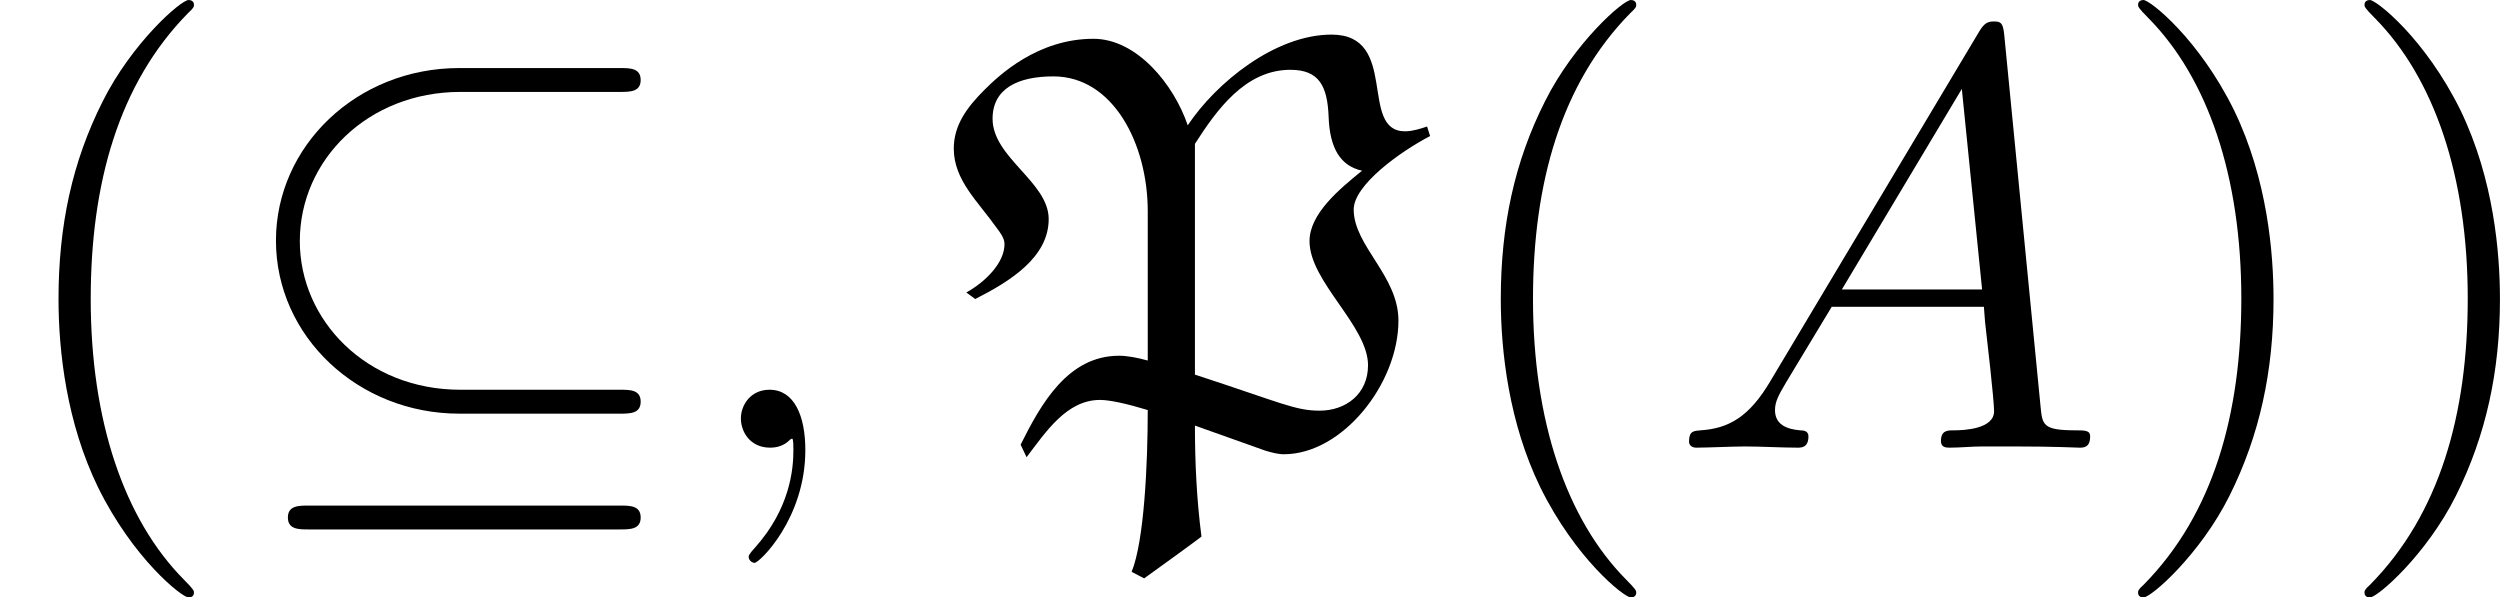
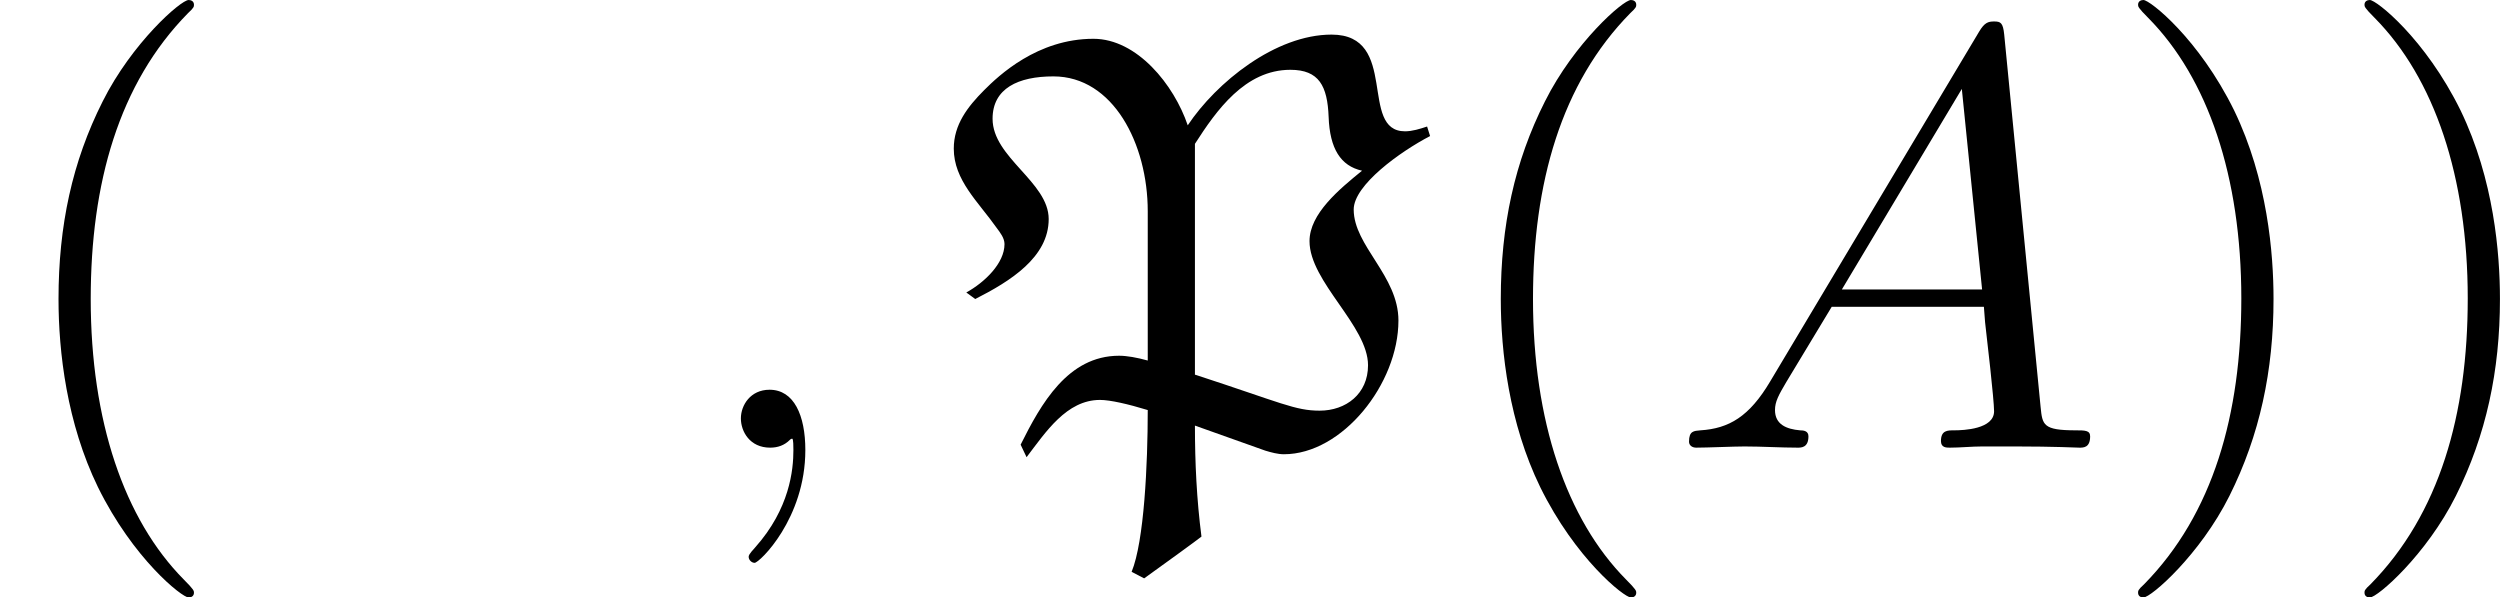
<svg xmlns="http://www.w3.org/2000/svg" xmlns:xlink="http://www.w3.org/1999/xlink" height="11.967pt" version="1.1" viewBox="0 -8.966 50.072 11.967" width="50.072pt">
  <defs>
    <path d="M4.902 -6.085C5.332 -6.755 5.906 -7.568 6.814 -7.568C7.388 -7.568 7.556 -7.245 7.58 -6.623C7.603 -5.99 7.819 -5.643 8.249 -5.547C7.795 -5.177 7.197 -4.686 7.197 -4.136C7.197 -3.324 8.369 -2.439 8.369 -1.65C8.369 -1.076 7.926 -0.741 7.4 -0.741C6.91 -0.741 6.635 -0.897 4.914 -1.459H4.902V-6.085ZM4.758 -6.456C4.483 -7.269 3.742 -8.189 2.869 -8.189C1.745 -8.189 0.968 -7.448 0.681 -7.161C0.347 -6.826 0.072 -6.468 0.072 -5.99C0.072 -5.356 0.562 -4.926 0.933 -4.399C1.004 -4.304 1.088 -4.196 1.088 -4.077C1.088 -3.694 0.693 -3.312 0.323 -3.108L0.502 -2.977C1.207 -3.335 1.973 -3.814 1.973 -4.579C1.973 -5.32 0.849 -5.81 0.849 -6.587C0.849 -7.197 1.363 -7.436 2.068 -7.436C3.264 -7.436 3.957 -6.085 3.957 -4.734V-1.745C3.742 -1.805 3.539 -1.841 3.383 -1.841C2.355 -1.841 1.817 -0.873 1.411 -0.06L1.53 0.191C1.913 -0.311 2.331 -0.956 3.001 -0.956C3.204 -0.956 3.563 -0.873 3.957 -0.753C3.957 0.335 3.885 1.877 3.634 2.487L3.885 2.618C4.268 2.343 4.961 1.841 5.033 1.781C4.937 1.04 4.902 0.299 4.902 -0.442L6.312 0.06C6.432 0.096 6.563 0.132 6.683 0.132C7.855 0.132 8.978 -1.279 8.978 -2.546C8.978 -3.443 8.082 -4.041 8.082 -4.77C8.082 -5.26 9.014 -5.93 9.612 -6.241L9.552 -6.432C9.409 -6.384 9.253 -6.336 9.11 -6.336C8.177 -6.336 9.002 -8.273 7.639 -8.273C6.516 -8.273 5.332 -7.317 4.758 -6.456Z" id="g0-80" />
    <path d="M2.331 0.048C2.331 -0.646 2.104 -1.16 1.614 -1.16C1.231 -1.16 1.04 -0.849 1.04 -0.586S1.219 0 1.626 0C1.781 0 1.913 -0.048 2.02 -0.155C2.044 -0.179 2.056 -0.179 2.068 -0.179C2.092 -0.179 2.092 -0.012 2.092 0.048C2.092 0.442 2.02 1.219 1.327 1.997C1.196 2.14 1.196 2.164 1.196 2.188C1.196 2.248 1.255 2.307 1.315 2.307C1.411 2.307 2.331 1.423 2.331 0.048Z" id="g2-59" />
    <path d="M2.032 -1.327C1.614 -0.622 1.207 -0.383 0.634 -0.347C0.502 -0.335 0.406 -0.335 0.406 -0.12C0.406 -0.048 0.466 0 0.55 0C0.765 0 1.303 -0.024 1.518 -0.024C1.865 -0.024 2.248 0 2.582 0C2.654 0 2.798 0 2.798 -0.227C2.798 -0.335 2.702 -0.347 2.63 -0.347C2.355 -0.371 2.128 -0.466 2.128 -0.753C2.128 -0.921 2.2 -1.052 2.355 -1.315L3.264 -2.821H6.312C6.324 -2.714 6.324 -2.618 6.336 -2.511C6.372 -2.2 6.516 -0.956 6.516 -0.729C6.516 -0.371 5.906 -0.347 5.715 -0.347C5.583 -0.347 5.452 -0.347 5.452 -0.132C5.452 0 5.559 0 5.631 0C5.834 0 6.073 -0.024 6.276 -0.024H6.958C7.687 -0.024 8.213 0 8.225 0C8.309 0 8.44 0 8.44 -0.227C8.44 -0.347 8.333 -0.347 8.153 -0.347C7.496 -0.347 7.484 -0.454 7.448 -0.813L6.719 -8.273C6.695 -8.512 6.647 -8.536 6.516 -8.536C6.396 -8.536 6.324 -8.512 6.217 -8.333L2.032 -1.327ZM3.467 -3.168L5.87 -7.185L6.276 -3.168H3.467Z" id="g2-65" />
    <path d="M3.885 2.905C3.885 2.869 3.885 2.845 3.682 2.642C2.487 1.435 1.817 -0.538 1.817 -2.977C1.817 -5.296 2.379 -7.293 3.766 -8.703C3.885 -8.811 3.885 -8.835 3.885 -8.871C3.885 -8.942 3.826 -8.966 3.778 -8.966C3.622 -8.966 2.642 -8.106 2.056 -6.934C1.447 -5.727 1.172 -4.447 1.172 -2.977C1.172 -1.913 1.339 -0.49 1.961 0.789C2.666 2.224 3.646 3.001 3.778 3.001C3.826 3.001 3.885 2.977 3.885 2.905Z" id="g3-40" />
    <path d="M3.371 -2.977C3.371 -3.885 3.252 -5.368 2.582 -6.755C1.877 -8.189 0.897 -8.966 0.765 -8.966C0.717 -8.966 0.658 -8.942 0.658 -8.871C0.658 -8.835 0.658 -8.811 0.861 -8.608C2.056 -7.4 2.726 -5.428 2.726 -2.989C2.726 -0.669 2.164 1.327 0.777 2.738C0.658 2.845 0.658 2.869 0.658 2.905C0.658 2.977 0.717 3.001 0.765 3.001C0.921 3.001 1.901 2.14 2.487 0.968C3.096 -0.251 3.371 -1.542 3.371 -2.977Z" id="g3-41" />
-     <path d="M7.878 -7.125C8.082 -7.125 8.297 -7.125 8.297 -7.364S8.082 -7.603 7.878 -7.603H4.663C2.606 -7.603 0.992 -6.037 0.992 -4.148C0.992 -2.224 2.642 -0.681 4.663 -0.681H7.878C8.082 -0.681 8.297 -0.681 8.297 -0.921S8.082 -1.16 7.878 -1.16H4.686C2.798 -1.16 1.47 -2.558 1.47 -4.136C1.47 -5.762 2.833 -7.125 4.686 -7.125H7.878ZM1.65 1.16C1.447 1.16 1.231 1.16 1.231 1.399S1.447 1.638 1.65 1.638H7.878C8.082 1.638 8.297 1.638 8.297 1.399S8.082 1.16 7.878 1.16H1.65Z" id="g1-18" />
  </defs>
  <g id="page1">
    <use x="0" xlink:href="#g3-40" y="0" />
    <use x="4.535" xlink:href="#g1-18" y="0" />
    <use x="13.799" xlink:href="#g2-59" y="0" />
    <use x="19.031" xlink:href="#g0-80" y="0" />
    <use x="28.887" xlink:href="#g3-40" y="0" />
    <use x="33.423" xlink:href="#g2-65" y="0" />
    <use x="42.165" xlink:href="#g3-41" y="0" />
    <use x="46.7" xlink:href="#g3-41" y="0" />
  </g>
</svg>